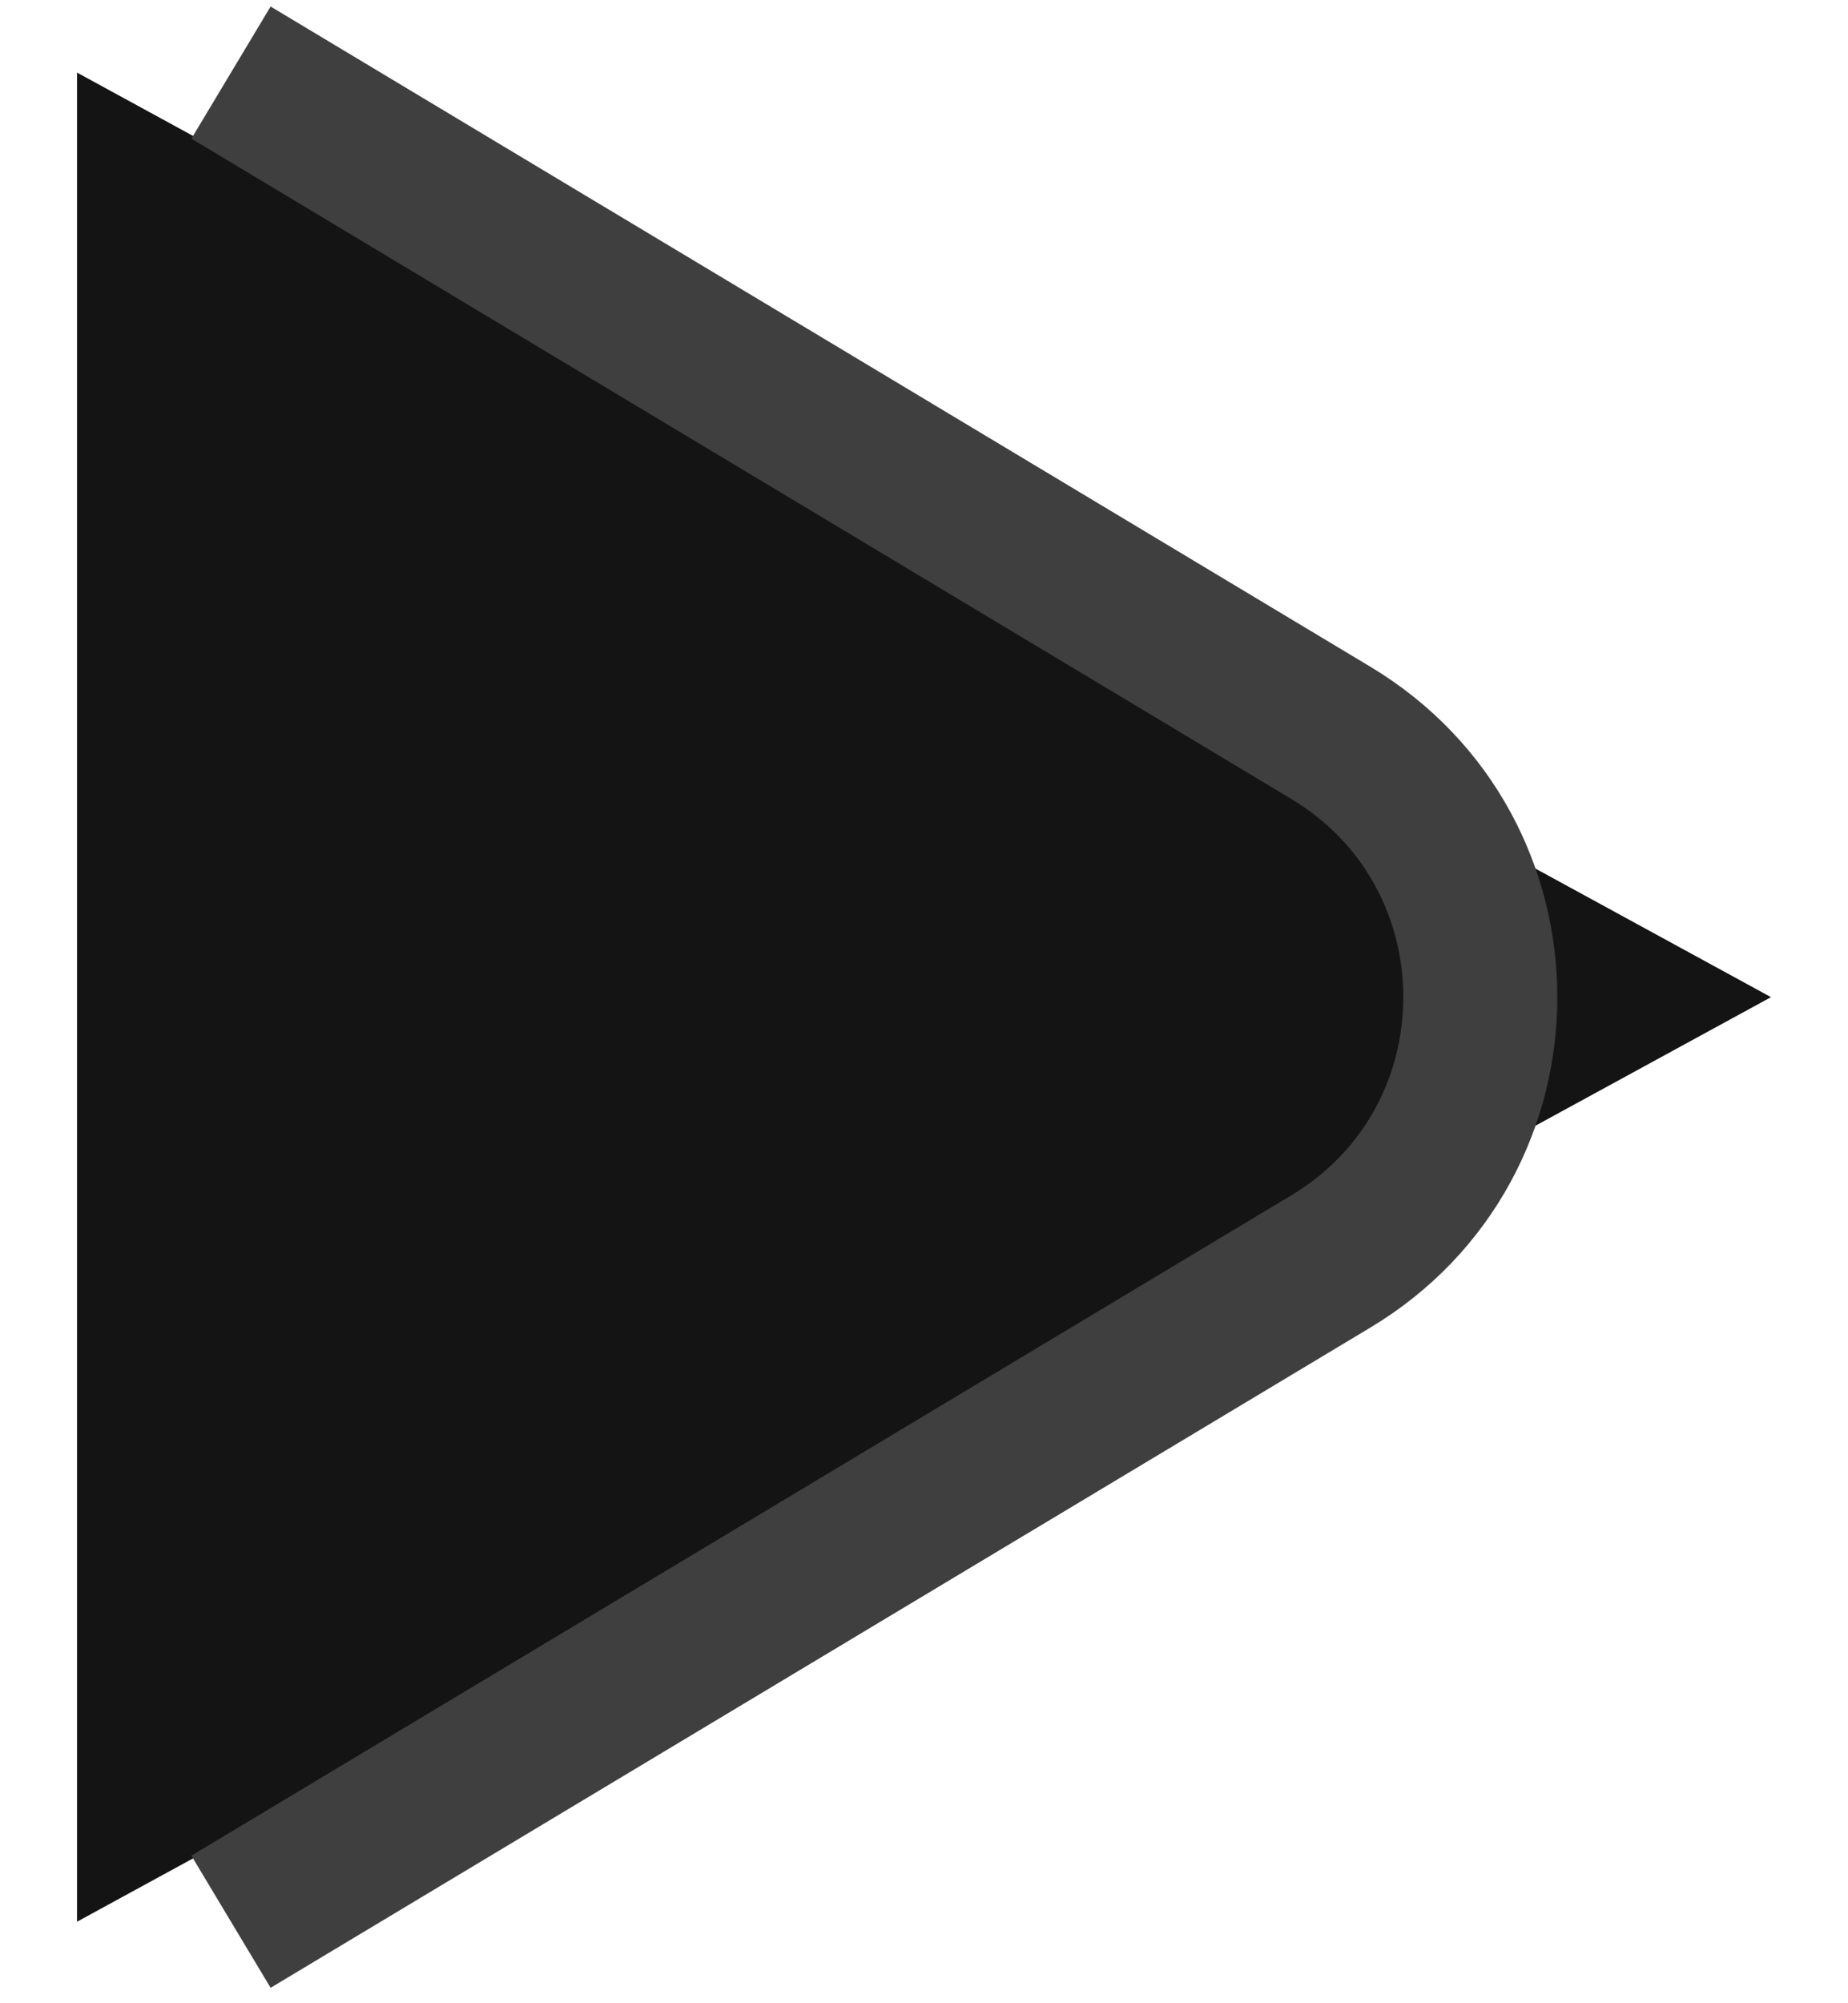
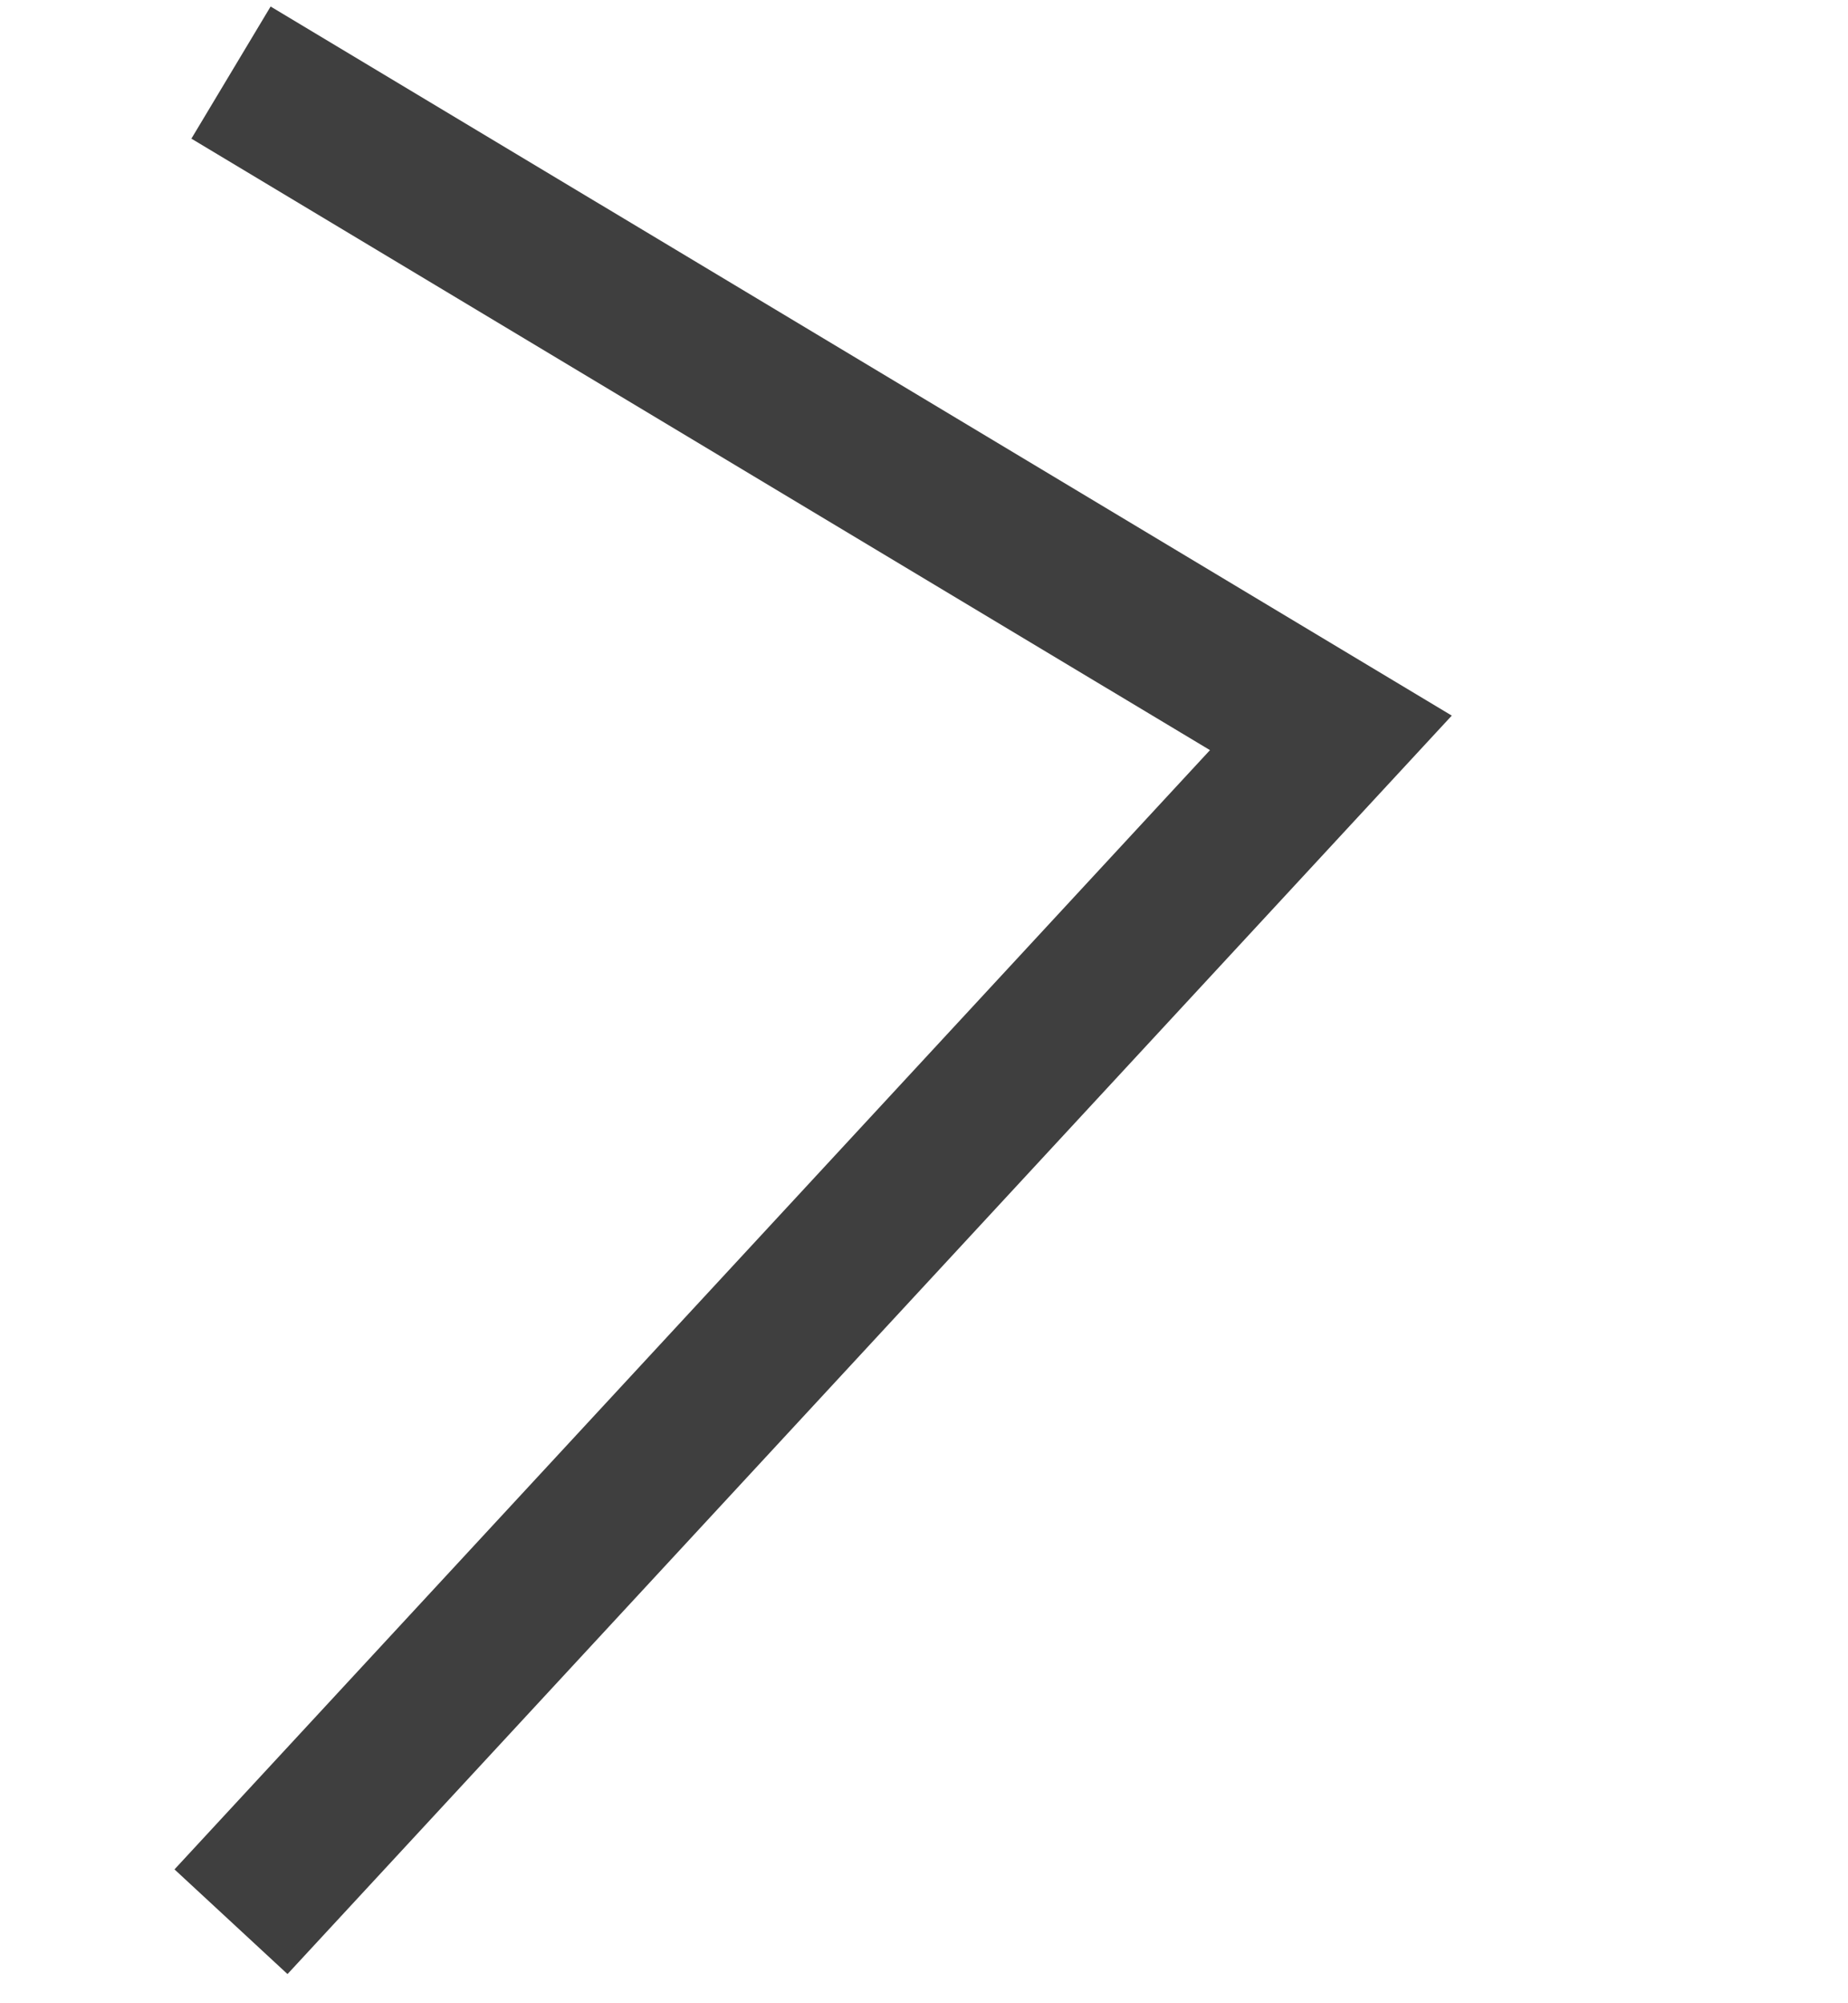
<svg xmlns="http://www.w3.org/2000/svg" width="12" height="13" viewBox="0 0 12 13" fill="none">
-   <path d="M11.5 6.471L0.5 0.471V12.471L11.5 6.471Z" fill="#141414" />
-   <path d="M1.5 0.471L8.642 4.756C9.936 5.533 9.936 7.409 8.642 8.186L1.5 12.471" stroke="#3F3F3F" />
+   <path d="M1.5 0.471L8.642 4.756L1.5 12.471" stroke="#3F3F3F" />
</svg>